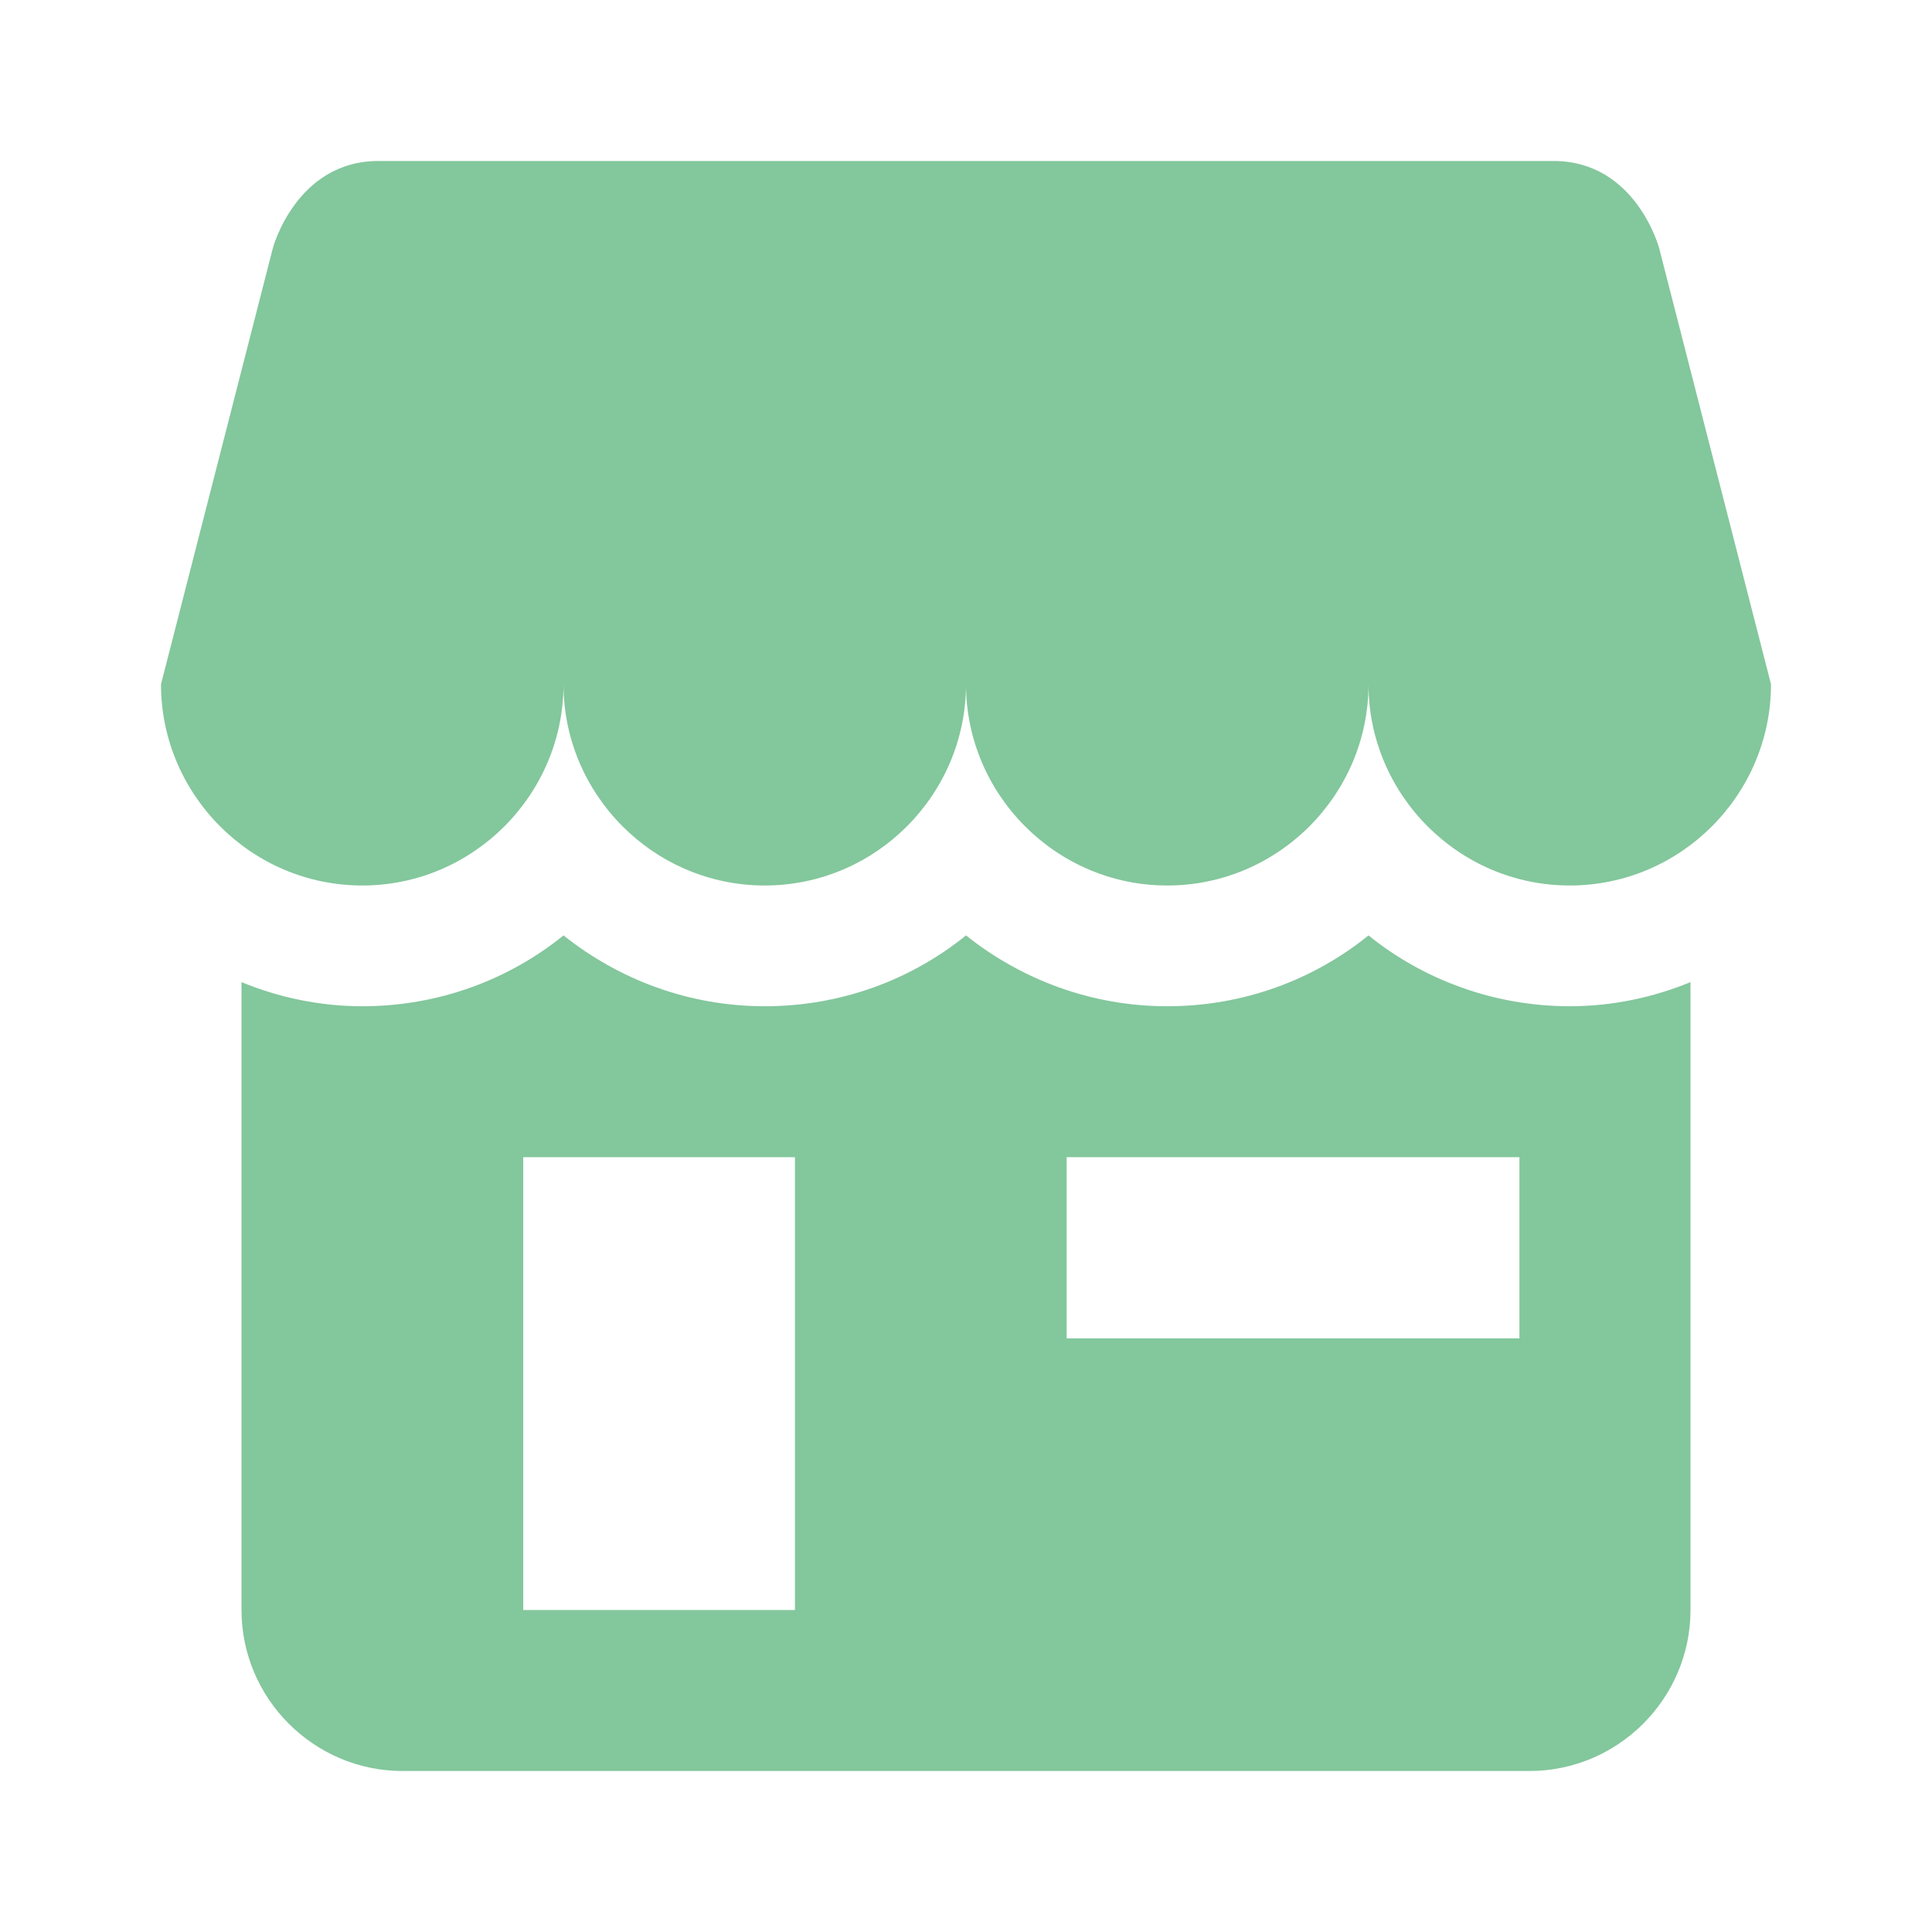
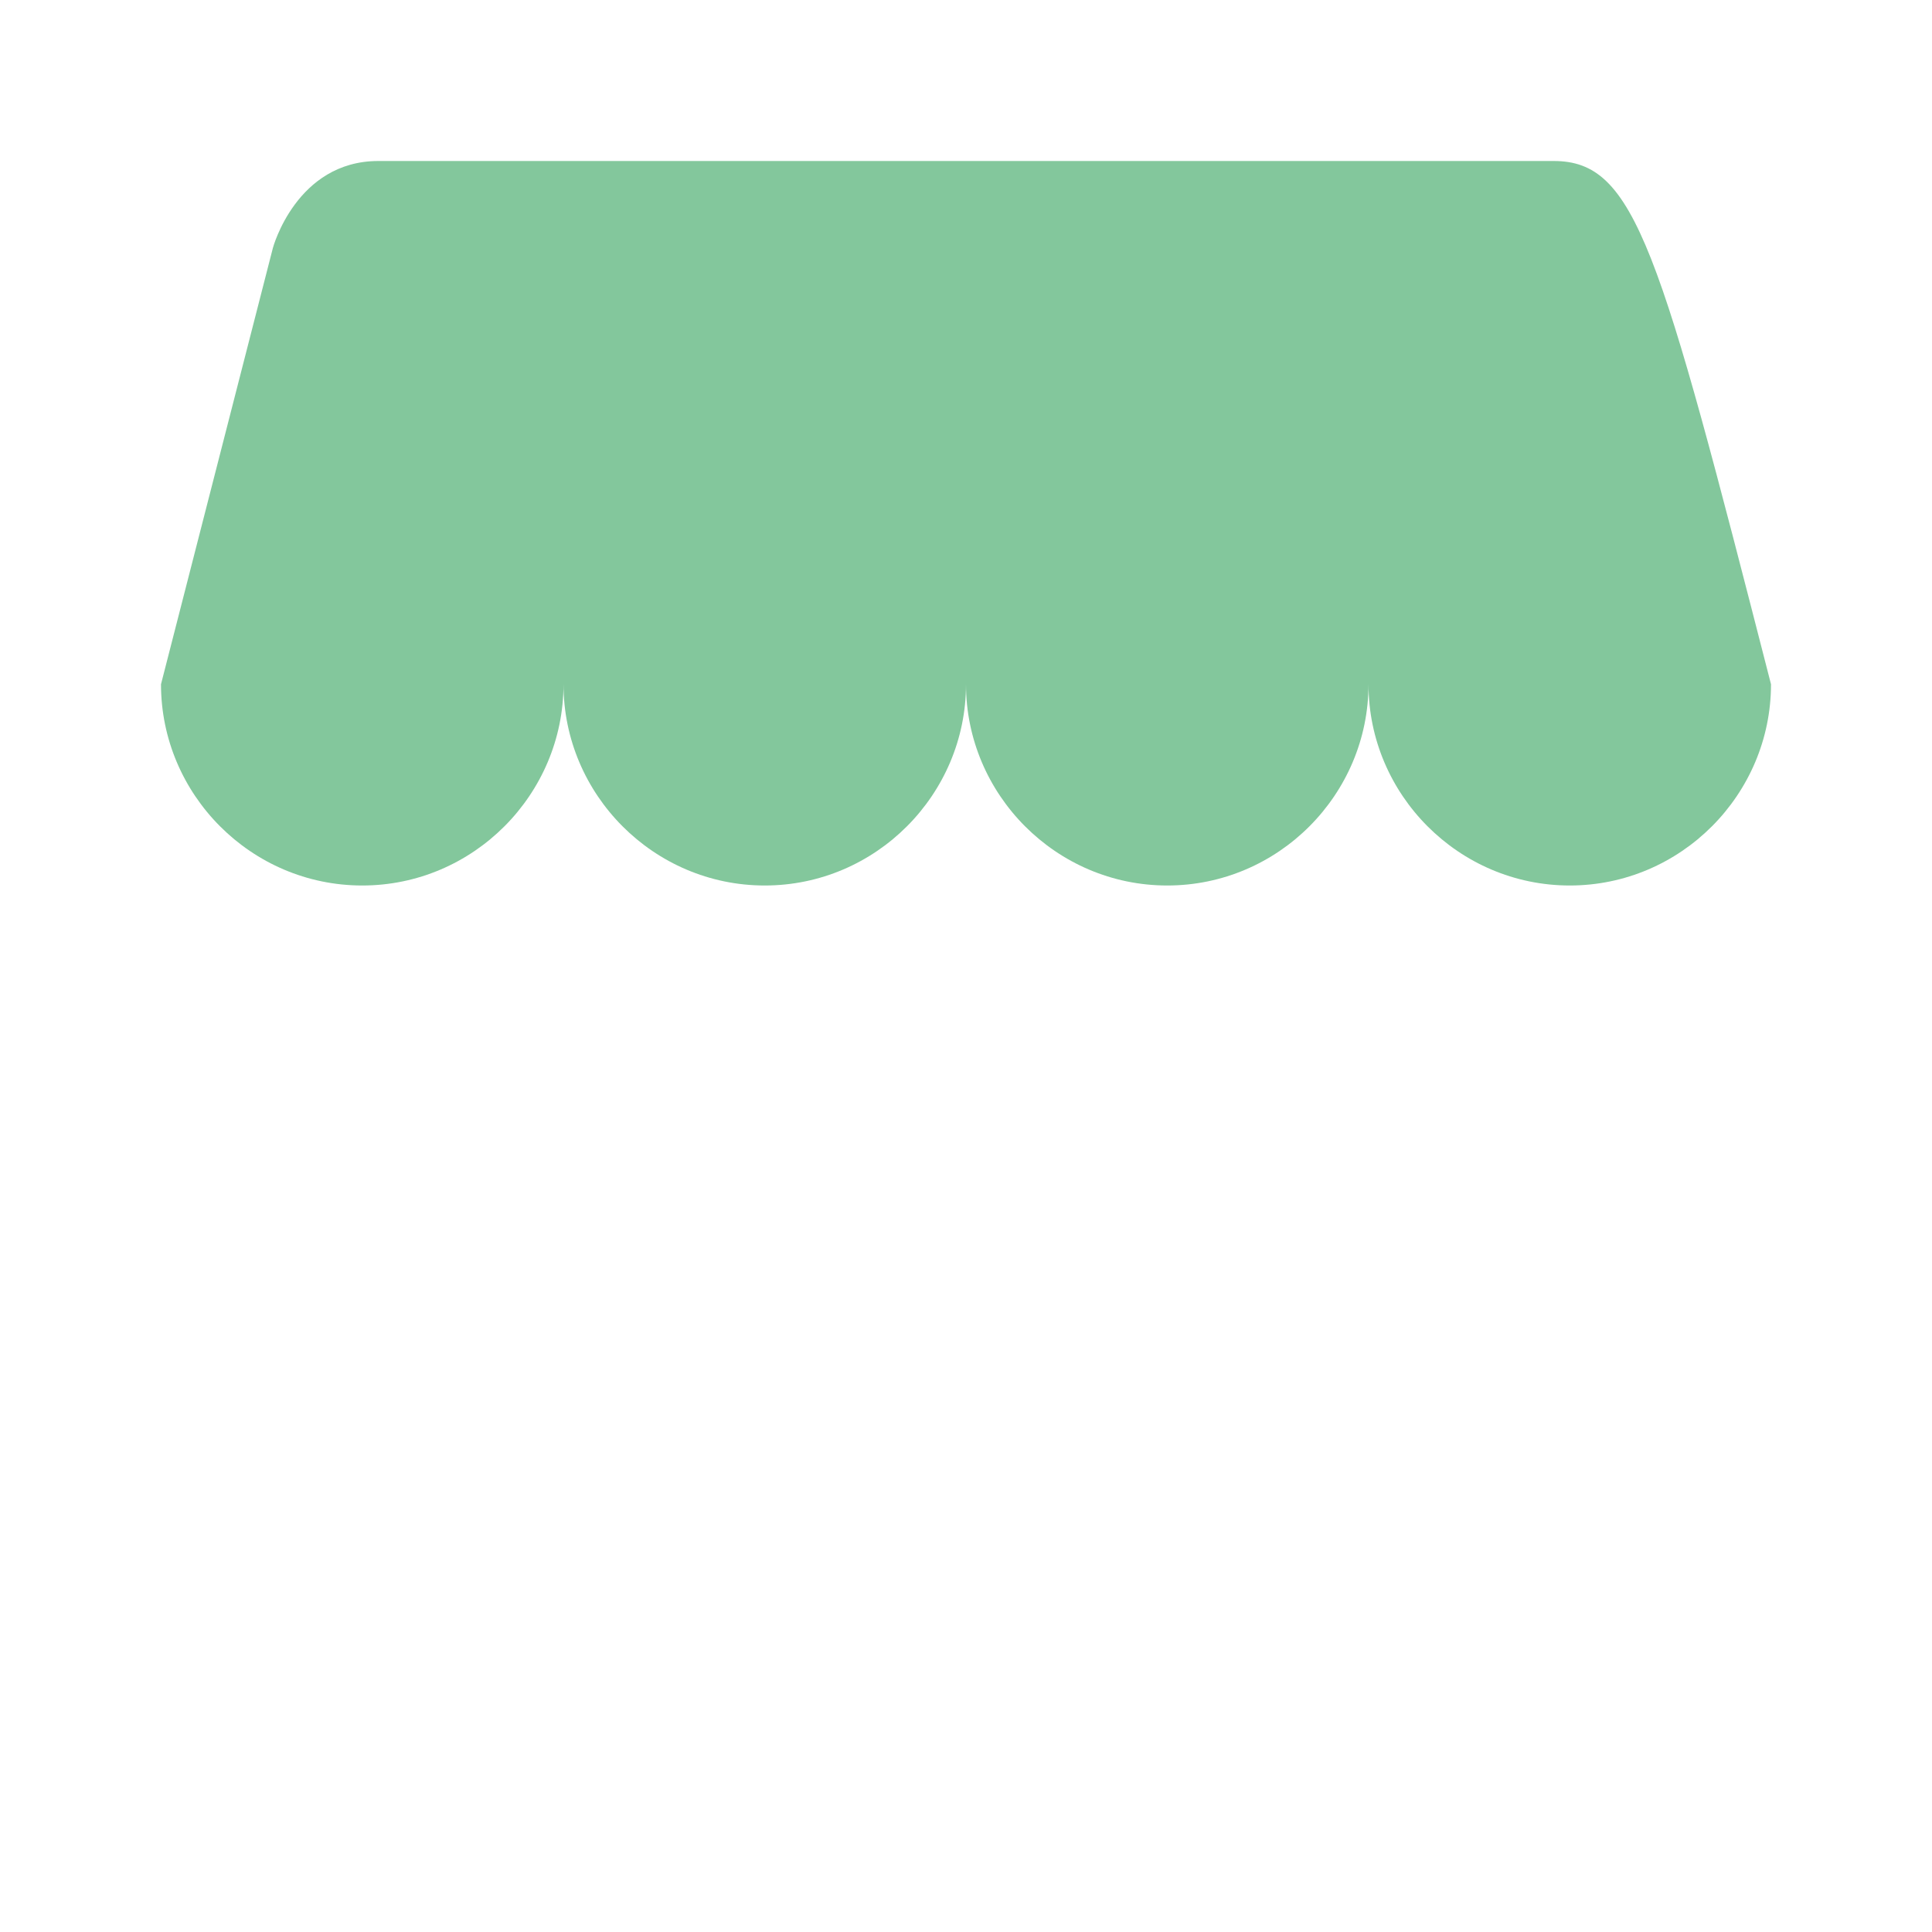
<svg xmlns="http://www.w3.org/2000/svg" width="24" height="24" viewBox="0 0 24 24" fill="none">
-   <path d="M19.5 11C20.88 11 22 9.87 22 8.5L20.61 3.08C20.61 3.08 20.32 2 19.3 2H4.7C3.68 2 3.39 3.08 3.39 3.08L2 8.5C2 9.87 3.12 11 4.5 11C5.88 11 7 9.87 7 8.5C7 9.87 8.12 11 9.5 11C10.88 11 12 9.87 12 8.5C12 9.87 13.12 11 14.5 11C15.88 11 17 9.87 17 8.5C17 9.87 18.12 11 19.5 11Z" fill="#83C79C" />
-   <path fill-rule="evenodd" clip-rule="evenodd" d="M19 22C20.1 22 21 21.1 21 20V12.2C20.54 12.39 20.03 12.5 19.5 12.5C18.56 12.5 17.68 12.17 17 11.62C16.32 12.17 15.45 12.5 14.5 12.5C13.56 12.5 12.69 12.17 12 11.62C11.32 12.17 10.45 12.5 9.5 12.5C8.56 12.5 7.69 12.17 7 11.62C6.32 12.17 5.45 12.5 4.5 12.5C3.97 12.5 3.46 12.39 3 12.2V20C3 21.1 3.9 22 5 22H19ZM13.25 14.375H18.875V16.625H13.25V14.375ZM9.875 14.375H6.5V20H9.875V14.375Z" fill="#83C79C" />
+   <path d="M19.5 11C20.88 11 22 9.87 22 8.5C20.61 3.08 20.32 2 19.3 2H4.7C3.68 2 3.39 3.08 3.39 3.08L2 8.5C2 9.87 3.12 11 4.5 11C5.88 11 7 9.87 7 8.5C7 9.87 8.12 11 9.5 11C10.88 11 12 9.87 12 8.5C12 9.87 13.12 11 14.5 11C15.88 11 17 9.87 17 8.5C17 9.87 18.12 11 19.5 11Z" fill="#83C79C" />
</svg>